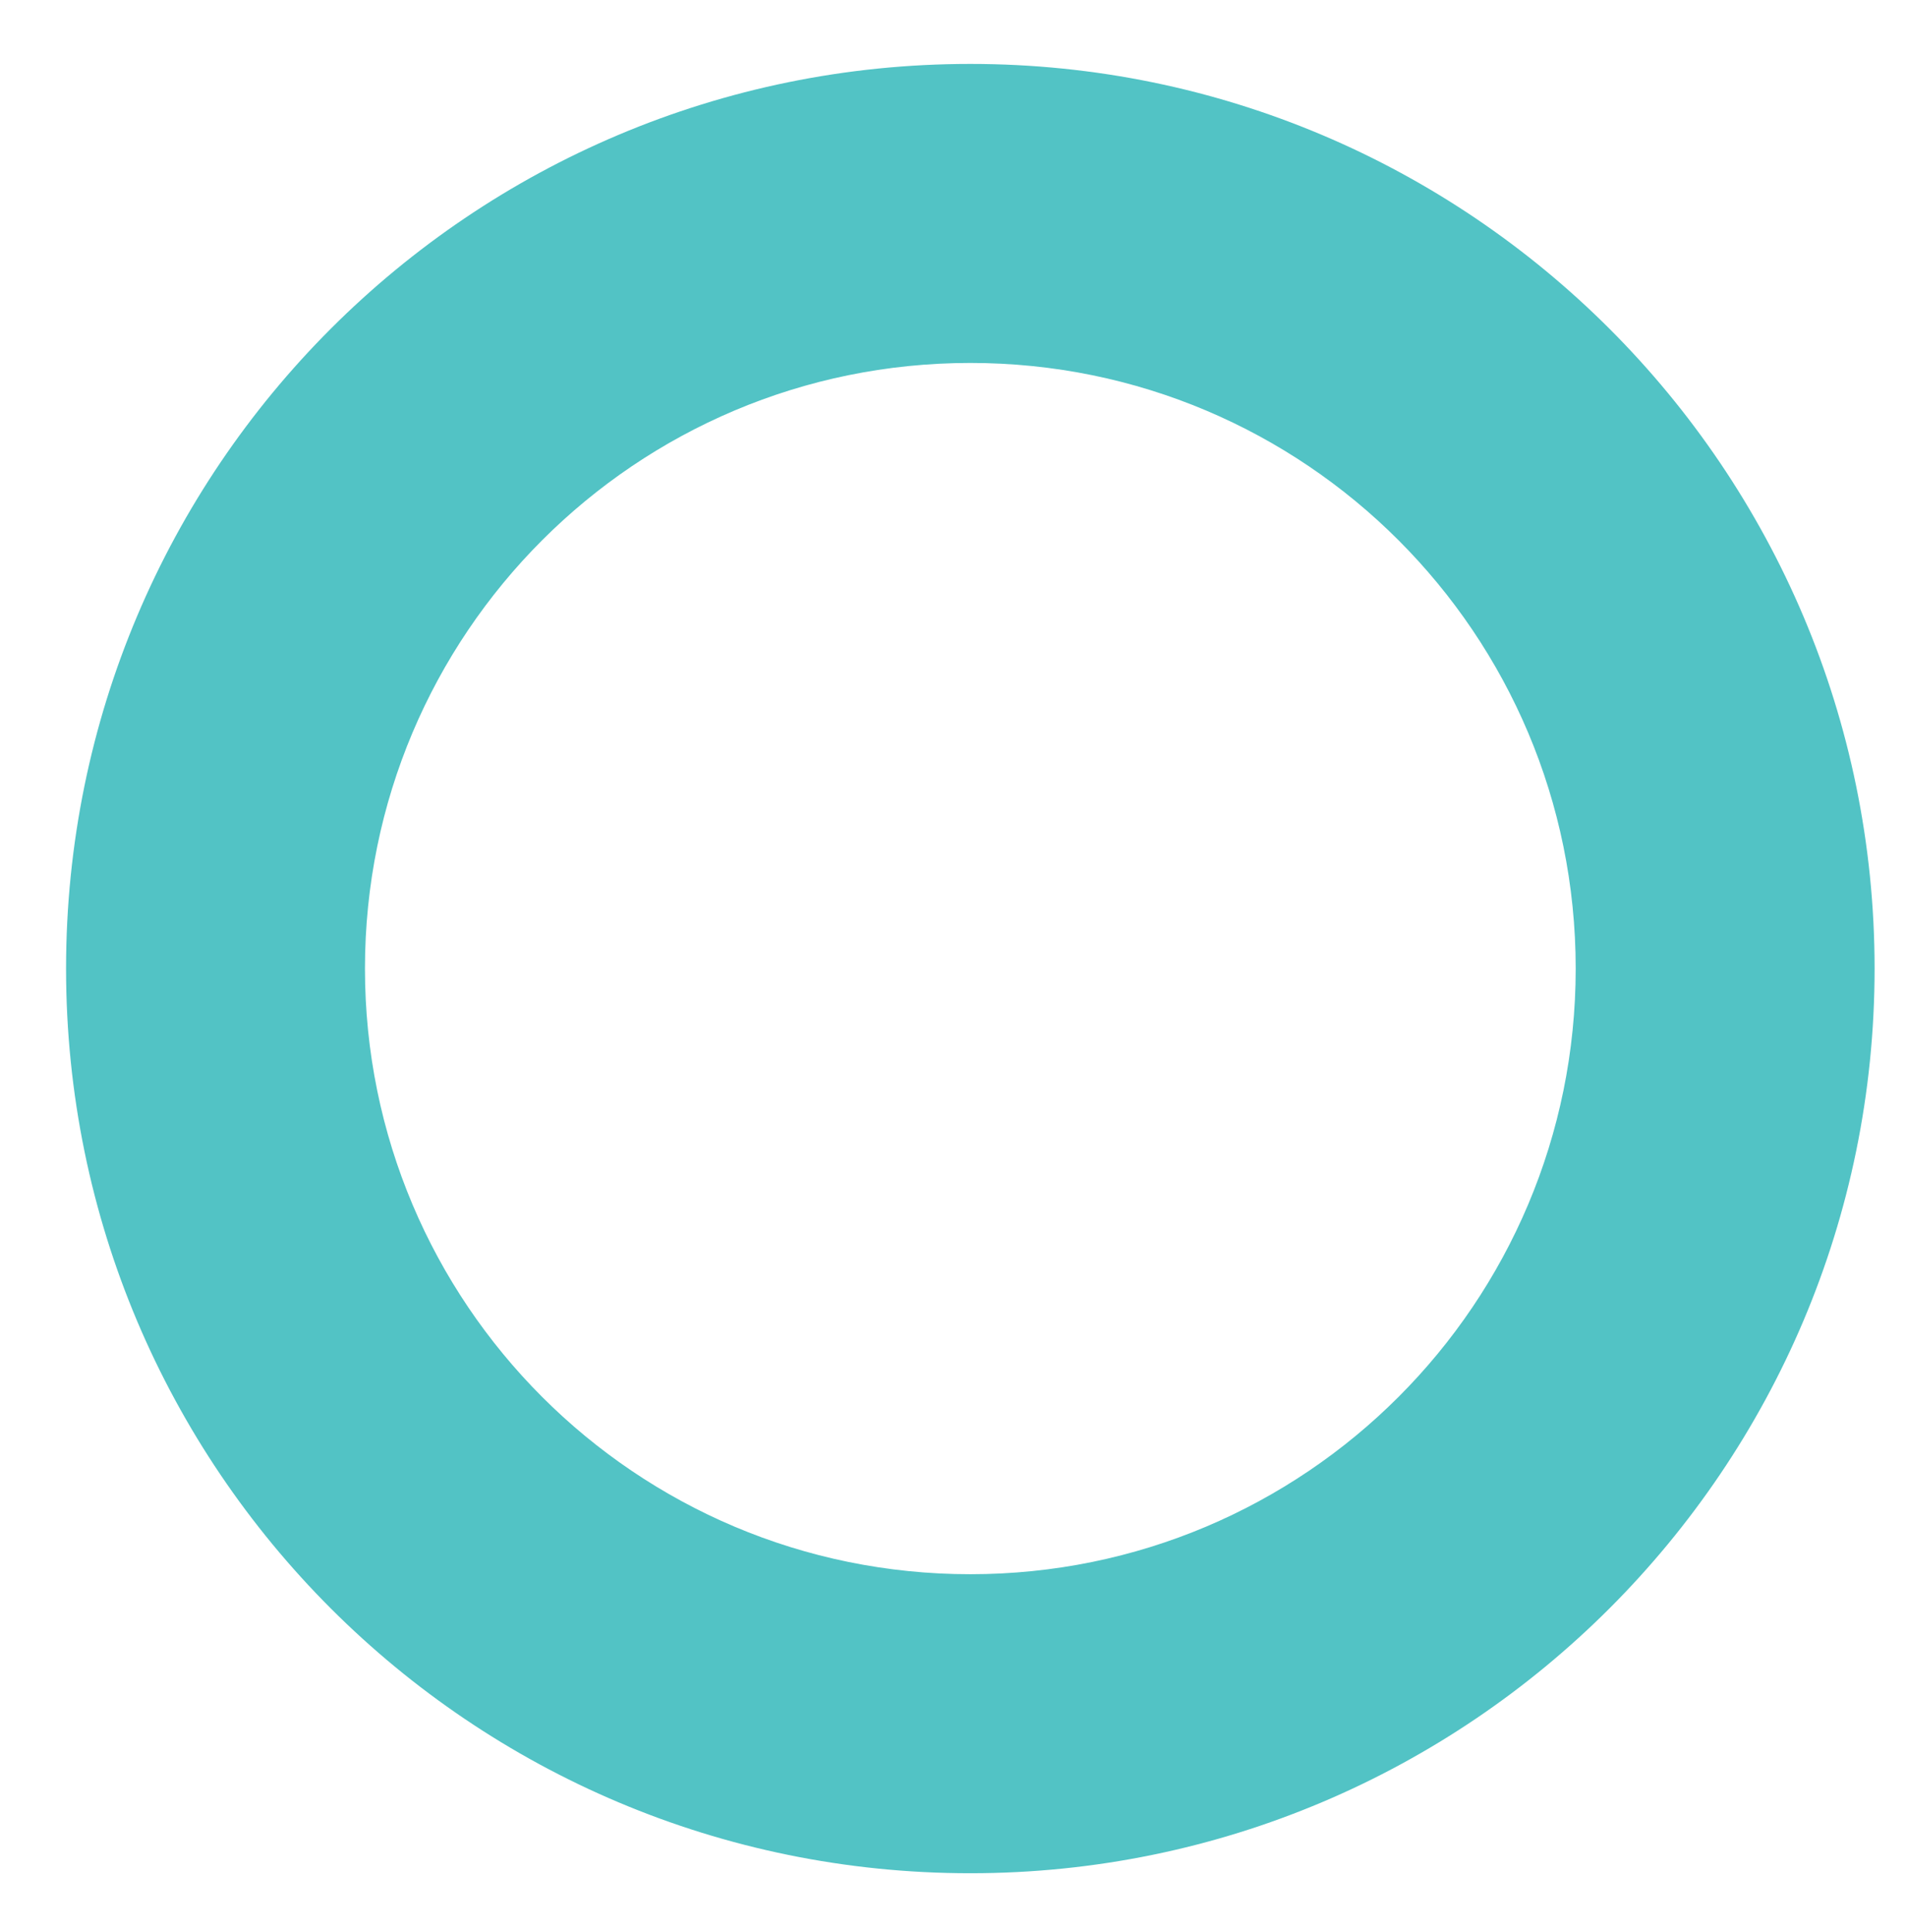
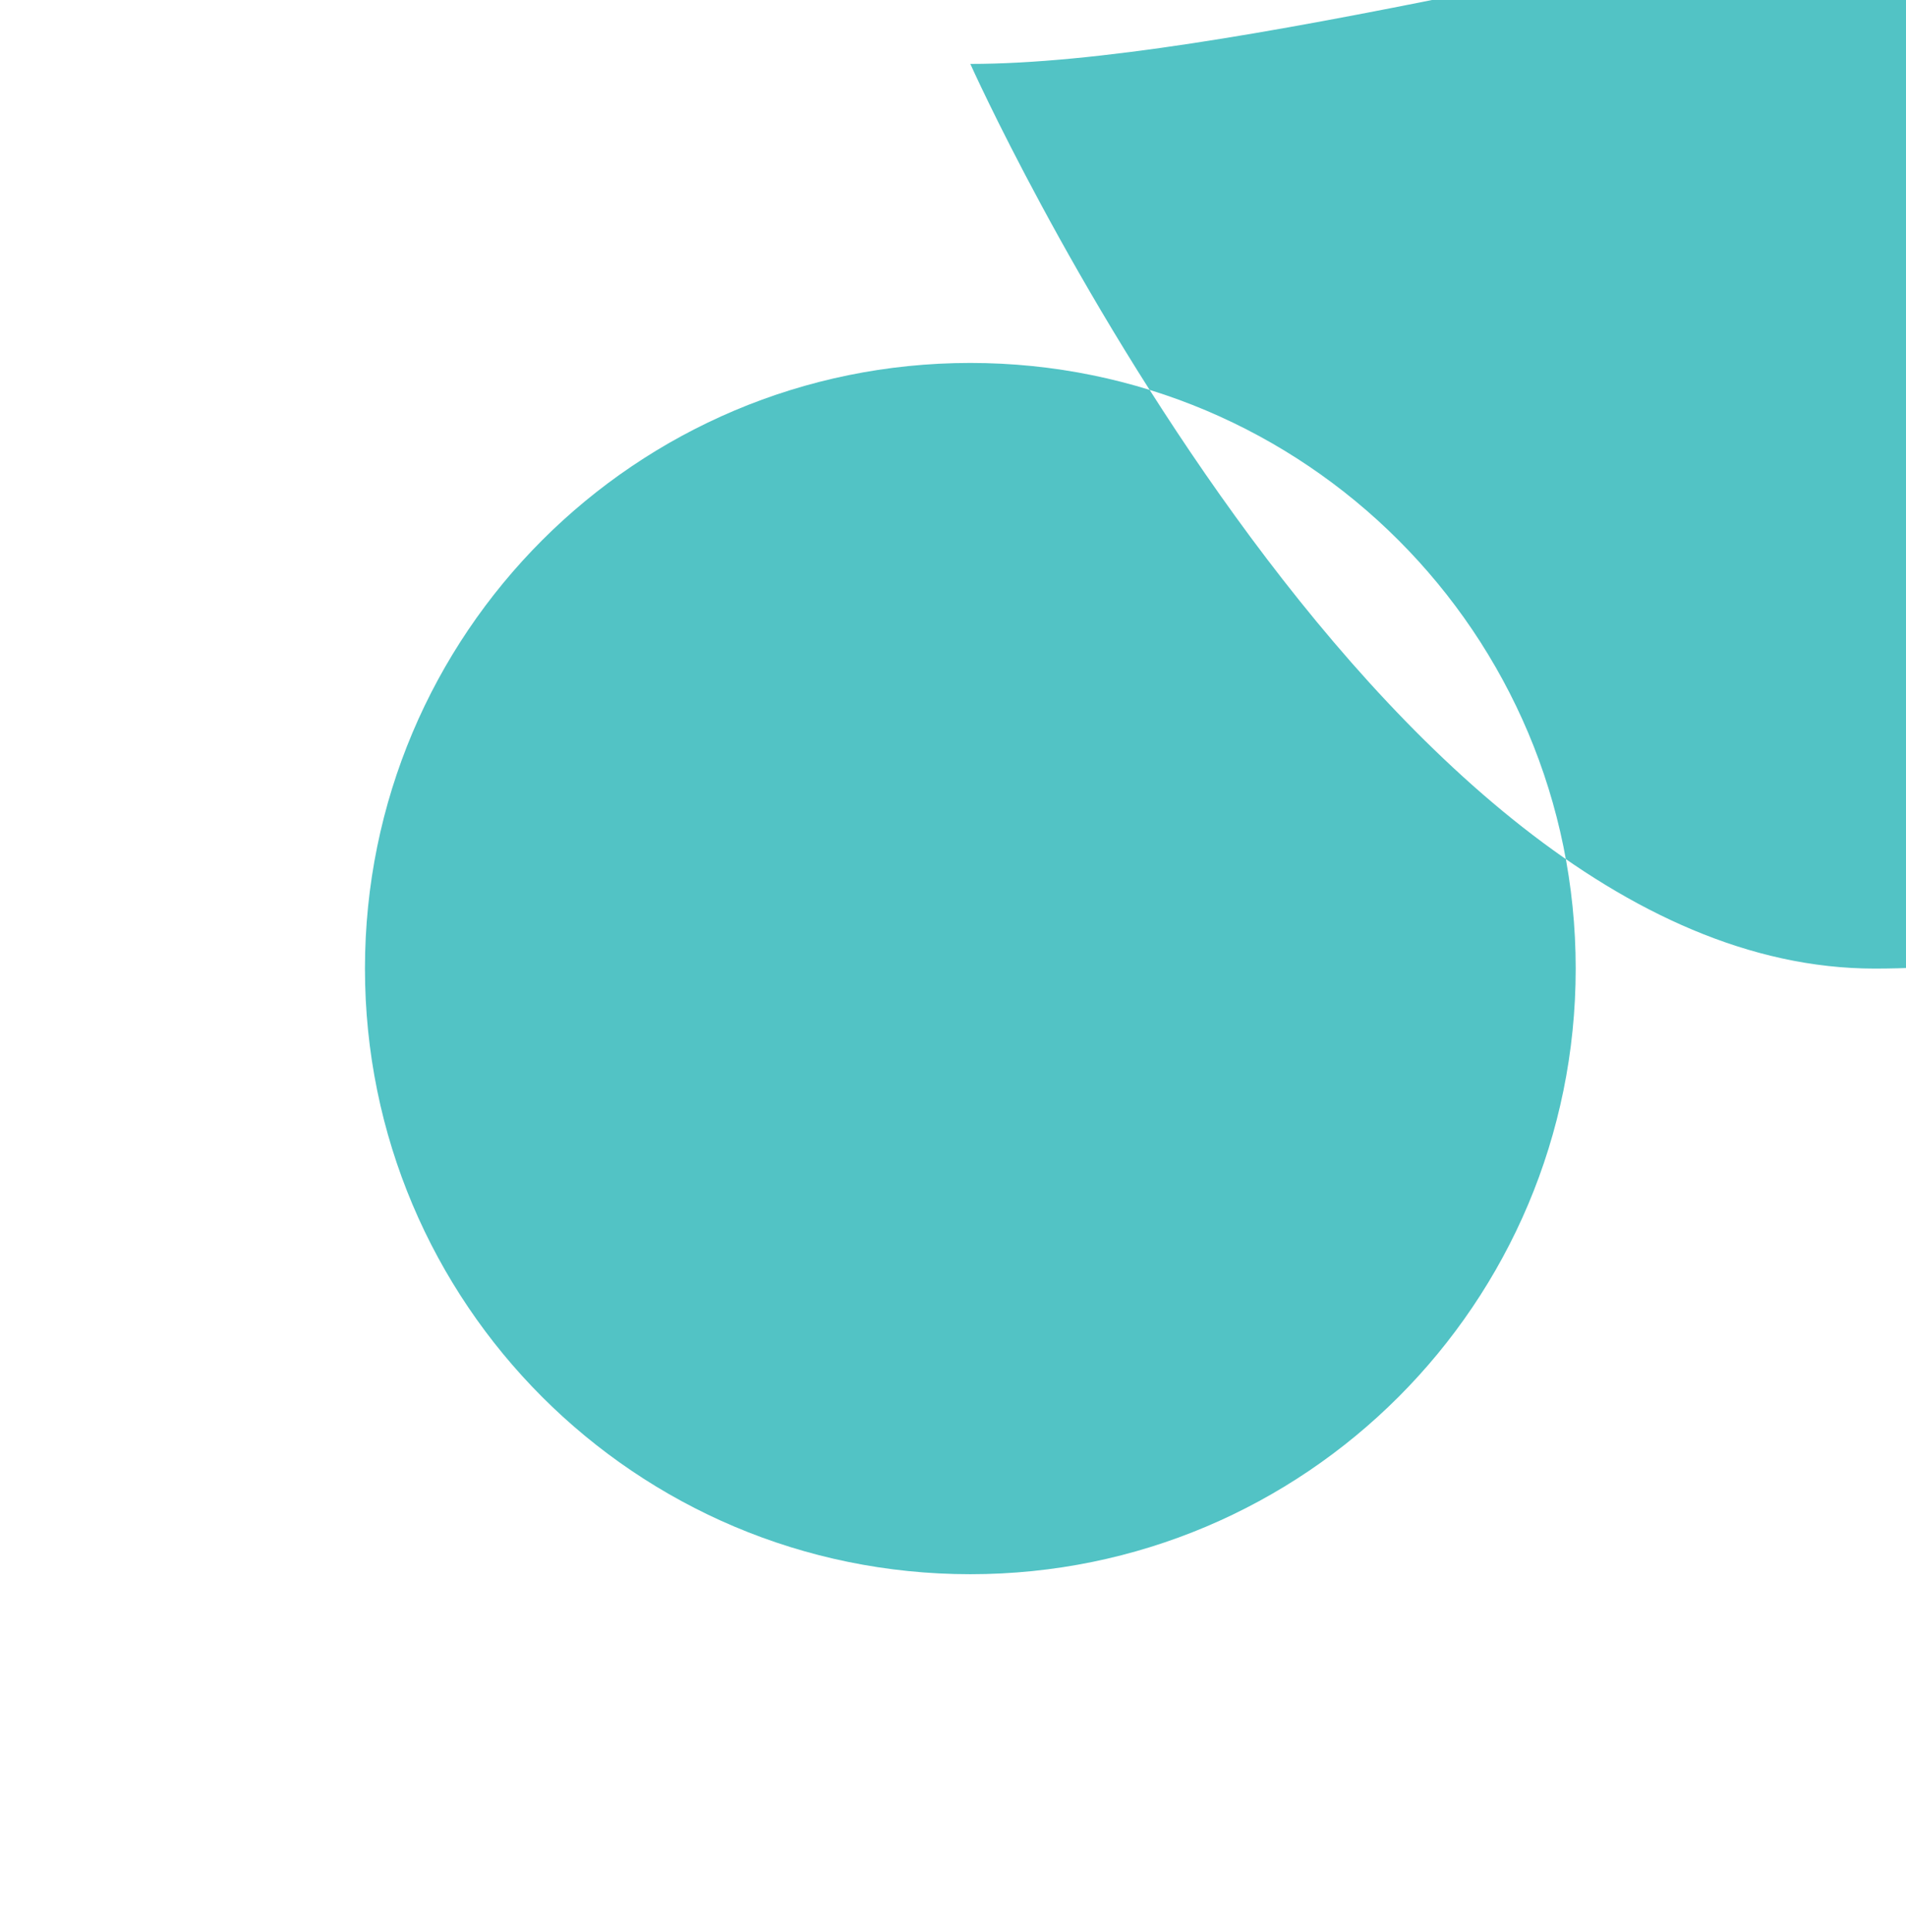
<svg xmlns="http://www.w3.org/2000/svg" version="1.1" id="Livello_1" x="0px" y="0px" viewBox="0 0 176 178.3" style="enable-background:new 0 0 176 178.3;" xml:space="preserve">
  <style type="text/css"> .st0{fill:#52C3C5;} </style>
-   <path class="st0" d="M89.6,5.9C43.5,5.9,6.1,43.2,6.1,89.4s37.4,83.5,83.5,83.5s83.5-37.4,83.5-83.5S135.7,5.9,89.6,5.9z M89.6,145.3c-30.9,0-55.9-25-55.9-55.9s25-55.9,55.9-55.9s55.9,25,55.9,55.9S120.5,145.3,89.6,145.3z" />
+   <path class="st0" d="M89.6,5.9s37.4,83.5,83.5,83.5s83.5-37.4,83.5-83.5S135.7,5.9,89.6,5.9z M89.6,145.3c-30.9,0-55.9-25-55.9-55.9s25-55.9,55.9-55.9s55.9,25,55.9,55.9S120.5,145.3,89.6,145.3z" />
</svg>